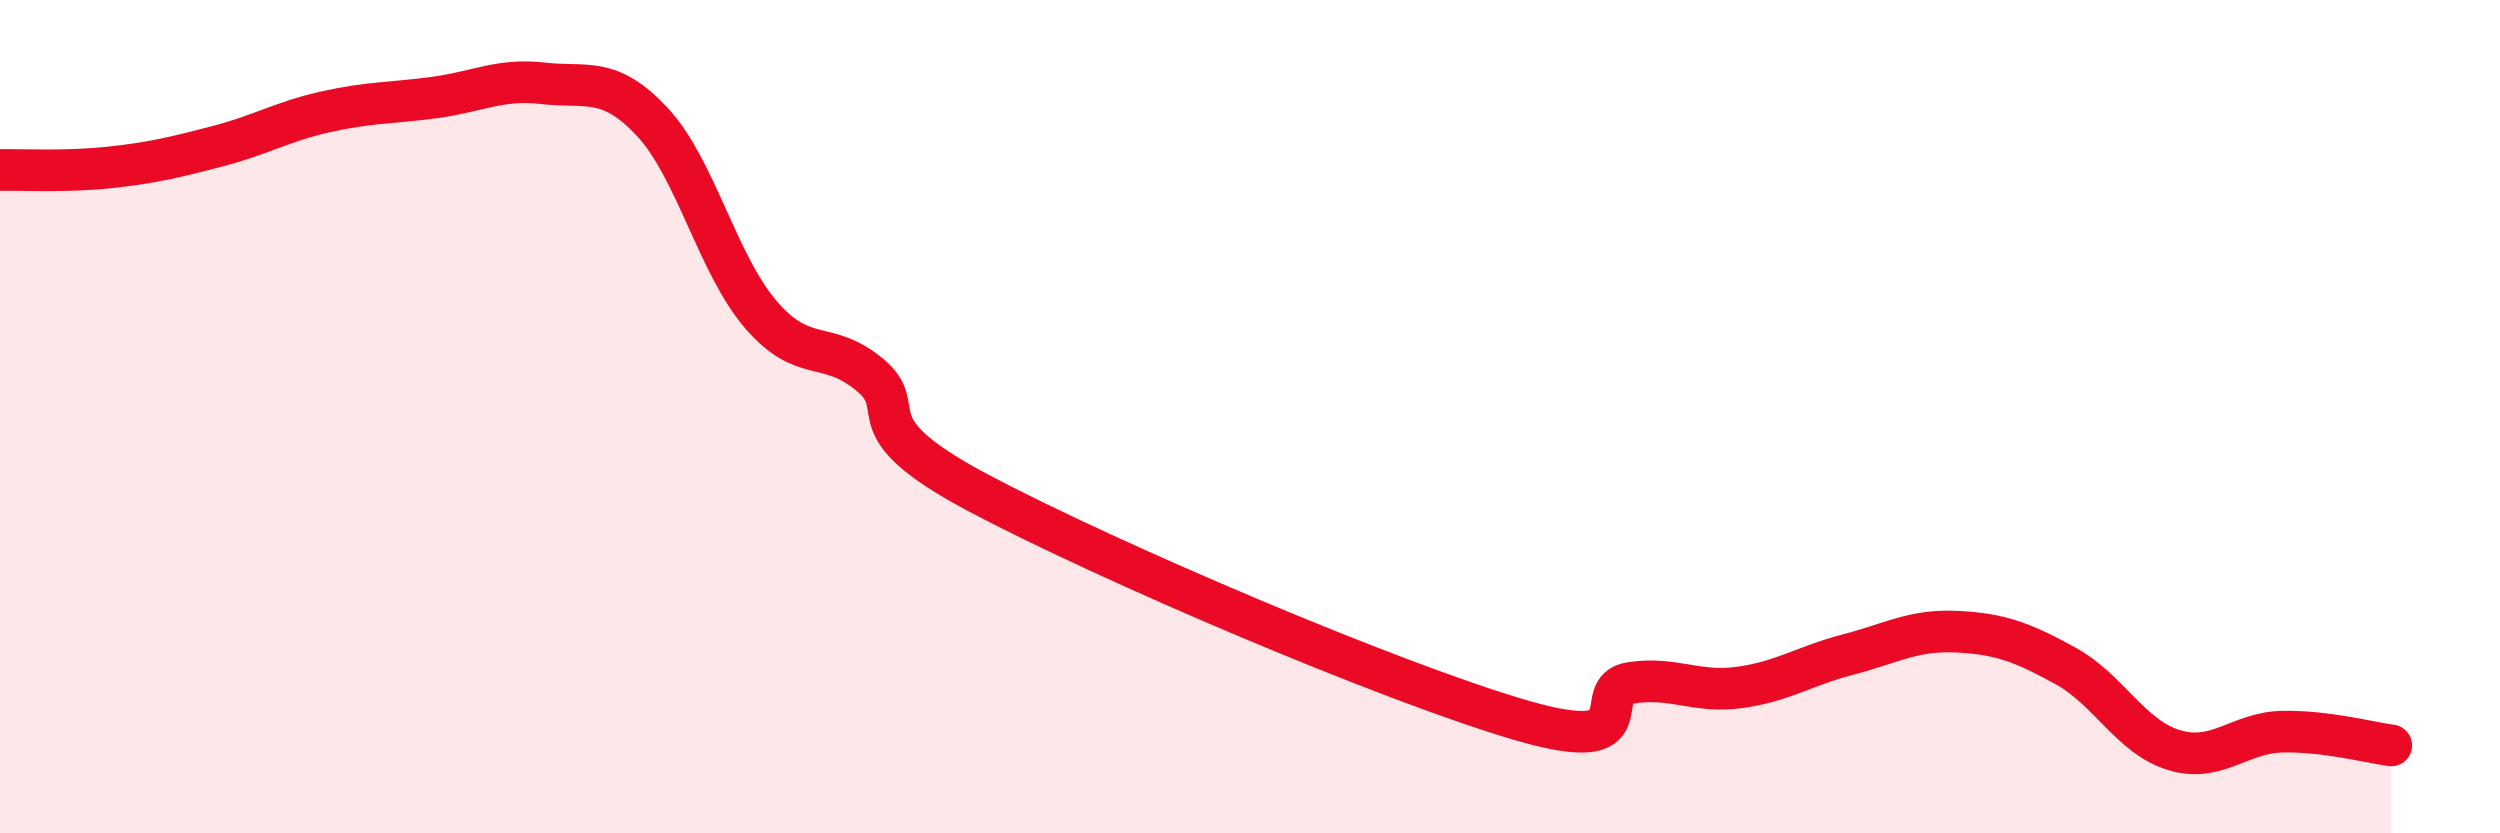
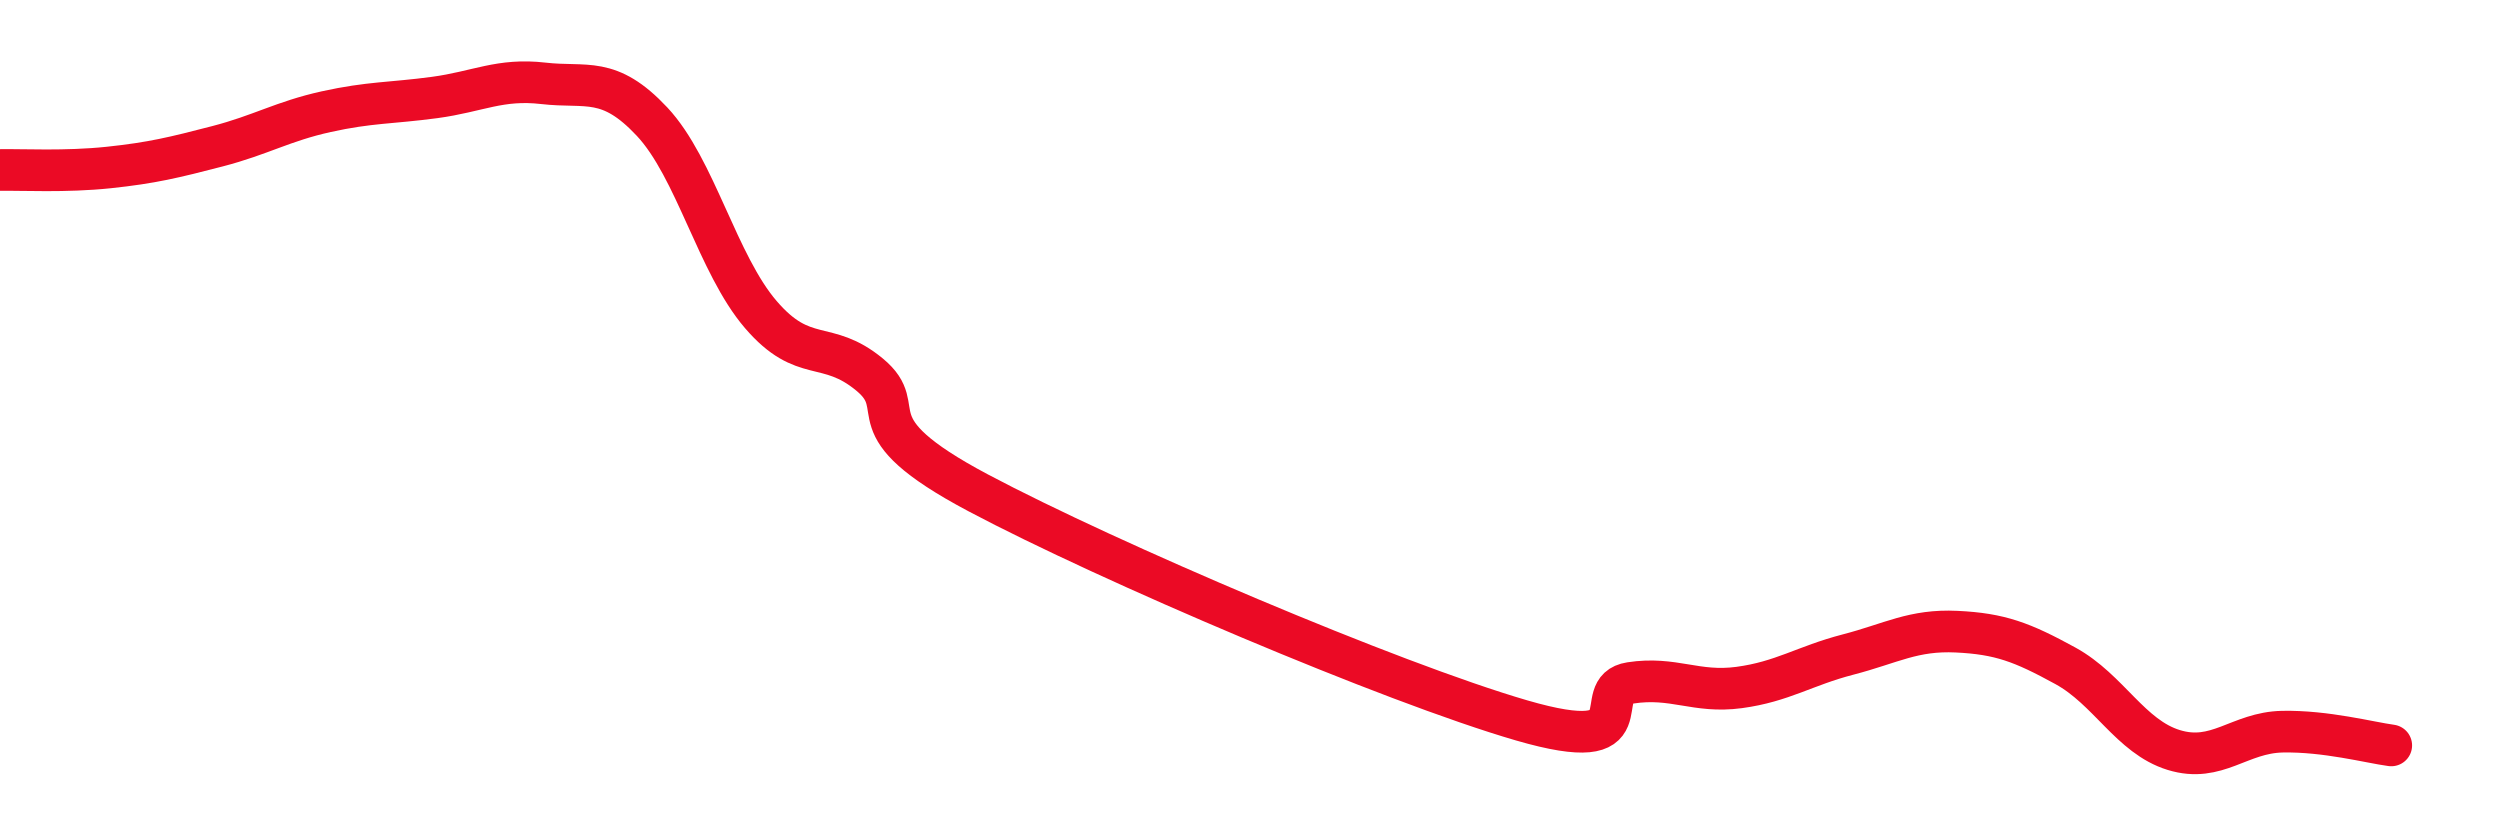
<svg xmlns="http://www.w3.org/2000/svg" width="60" height="20" viewBox="0 0 60 20">
-   <path d="M 0,4.08 C 0.52,4.07 1.57,4.13 2.61,4.02 C 3.65,3.91 4.18,3.78 5.22,3.51 C 6.26,3.24 6.79,2.91 7.83,2.68 C 8.87,2.45 9.39,2.48 10.43,2.34 C 11.47,2.2 12,1.88 13.04,2 C 14.08,2.12 14.61,1.81 15.65,2.92 C 16.69,4.03 17.22,6.34 18.26,7.55 C 19.3,8.76 19.83,8.13 20.87,8.99 C 21.91,9.85 20.35,10.17 23.48,11.83 C 26.61,13.49 33.39,16.38 36.52,17.29 C 39.65,18.2 38.09,16.55 39.13,16.39 C 40.17,16.23 40.7,16.64 41.74,16.5 C 42.78,16.36 43.31,15.98 44.35,15.71 C 45.39,15.44 45.92,15.11 46.96,15.16 C 48,15.21 48.53,15.41 49.57,15.98 C 50.61,16.55 51.13,17.68 52.17,18 C 53.21,18.32 53.74,17.58 54.78,17.56 C 55.82,17.54 56.87,17.82 57.39,17.89L57.39 20L0 20Z" fill="#EB0A25" opacity="0.1" stroke-linecap="round" stroke-linejoin="round" />
  <path d="M 0,4.08 C 0.52,4.07 1.57,4.13 2.61,4.02 C 3.65,3.91 4.18,3.78 5.22,3.51 C 6.26,3.24 6.79,2.91 7.83,2.68 C 8.87,2.45 9.39,2.48 10.43,2.34 C 11.47,2.2 12,1.88 13.04,2 C 14.08,2.12 14.61,1.81 15.65,2.92 C 16.69,4.03 17.22,6.34 18.26,7.55 C 19.3,8.76 19.83,8.13 20.87,8.99 C 21.91,9.85 20.35,10.17 23.48,11.83 C 26.61,13.49 33.39,16.38 36.52,17.29 C 39.65,18.2 38.09,16.55 39.13,16.39 C 40.17,16.23 40.7,16.64 41.74,16.5 C 42.78,16.36 43.31,15.98 44.35,15.71 C 45.39,15.44 45.92,15.11 46.96,15.16 C 48,15.21 48.53,15.41 49.57,15.98 C 50.61,16.55 51.13,17.68 52.17,18 C 53.21,18.32 53.74,17.58 54.78,17.56 C 55.82,17.54 56.87,17.82 57.39,17.89" stroke="#EB0A25" stroke-width="1" fill="none" stroke-linecap="round" stroke-linejoin="round" />
</svg>